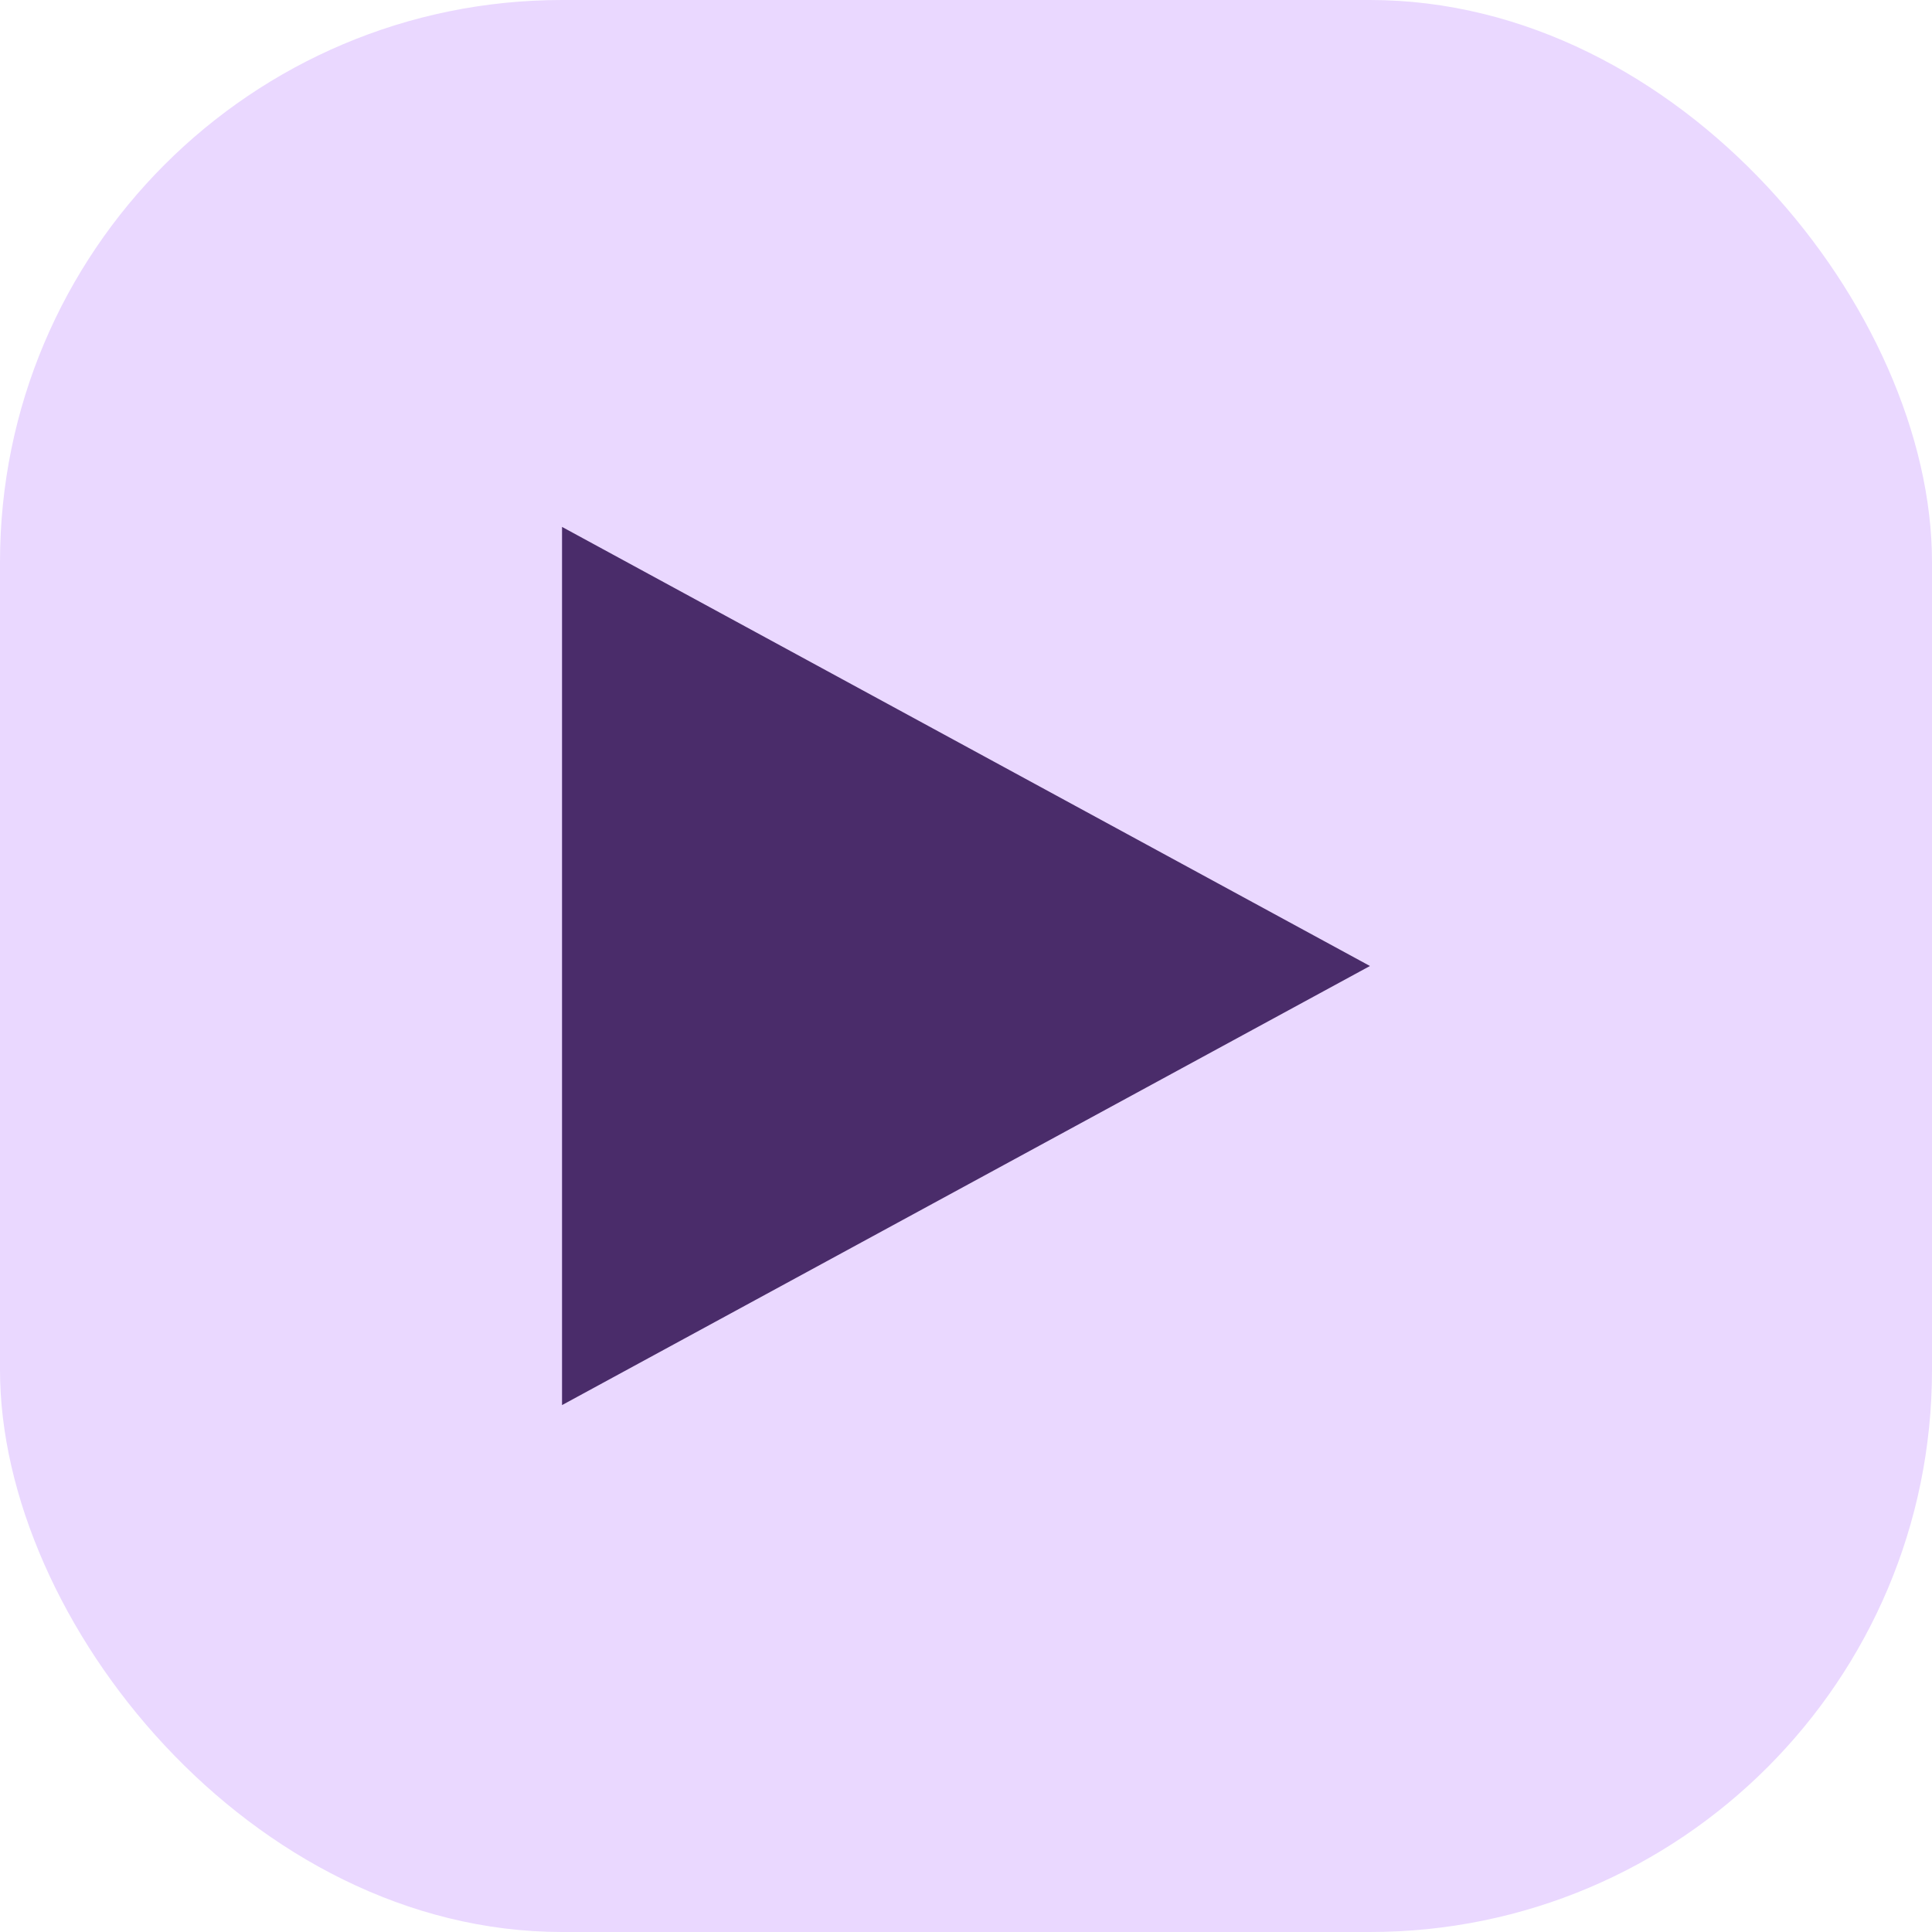
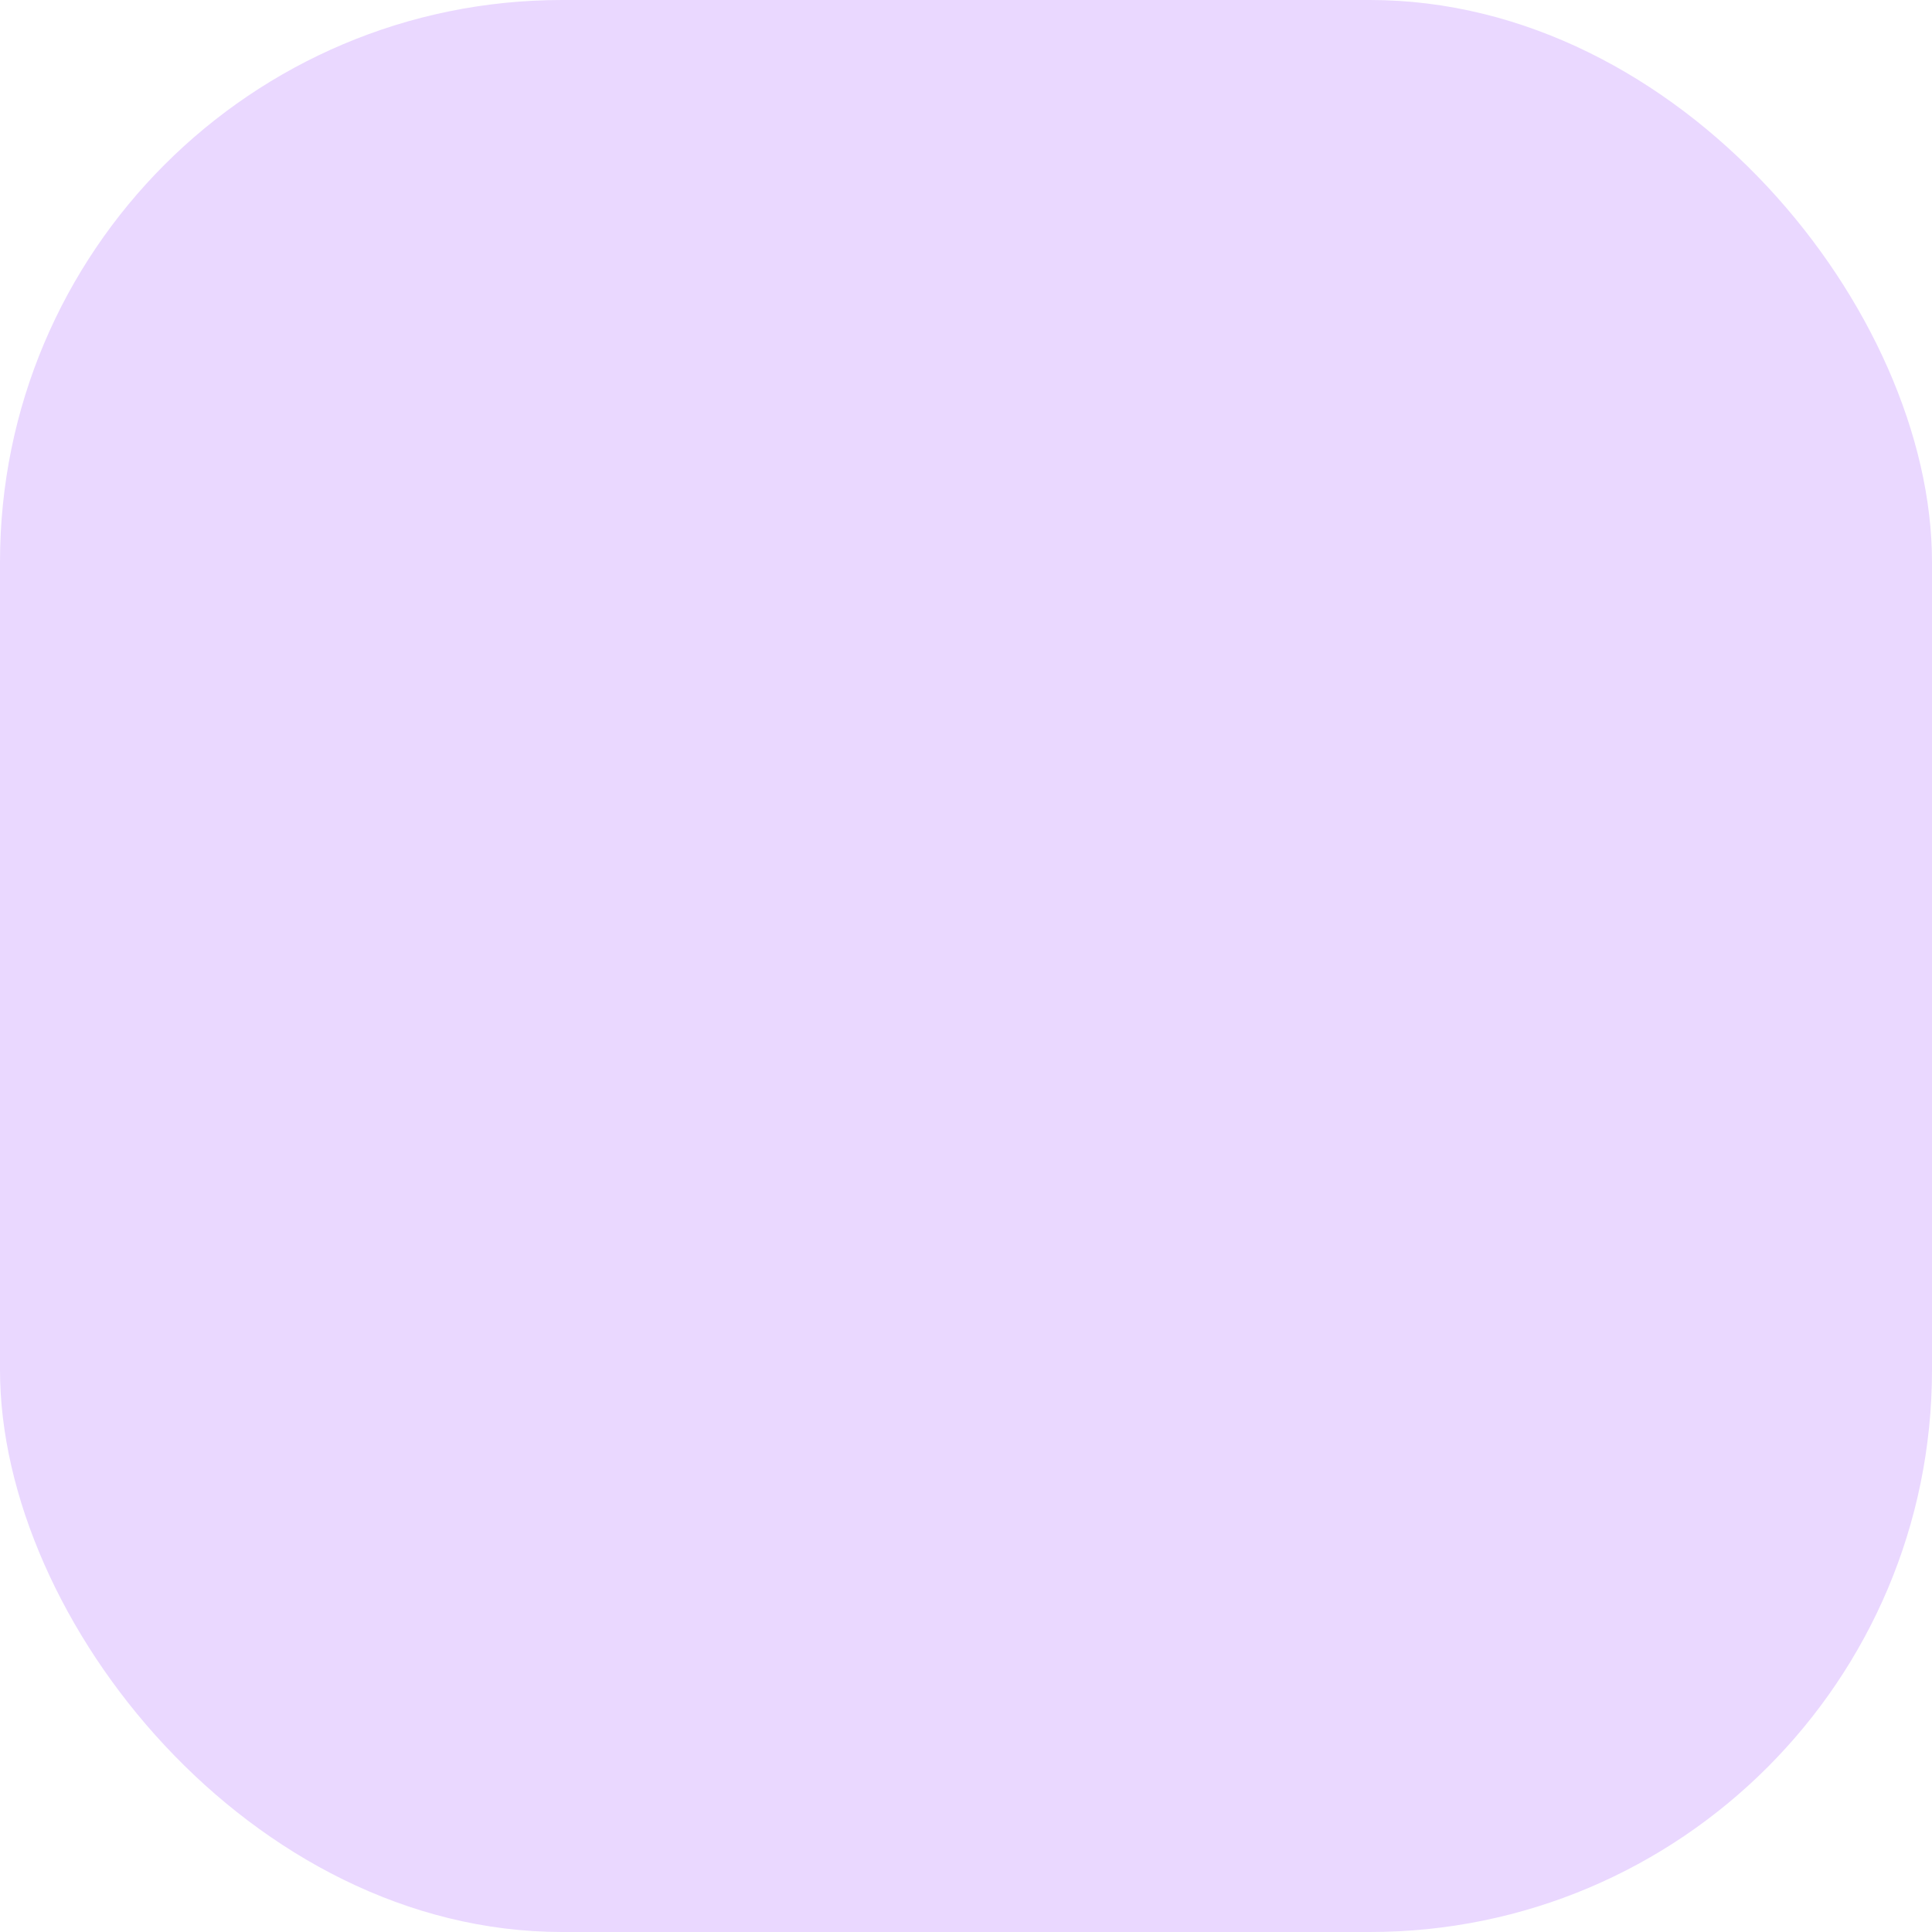
<svg xmlns="http://www.w3.org/2000/svg" width="55" height="55" viewBox="0 0 55 55" fill="none">
  <rect width="55" height="55" rx="16" fill="#EAD8FF" />
-   <path d="M16 15L39 27.5L16 40V15Z" fill="#4A2C6A" />
</svg>